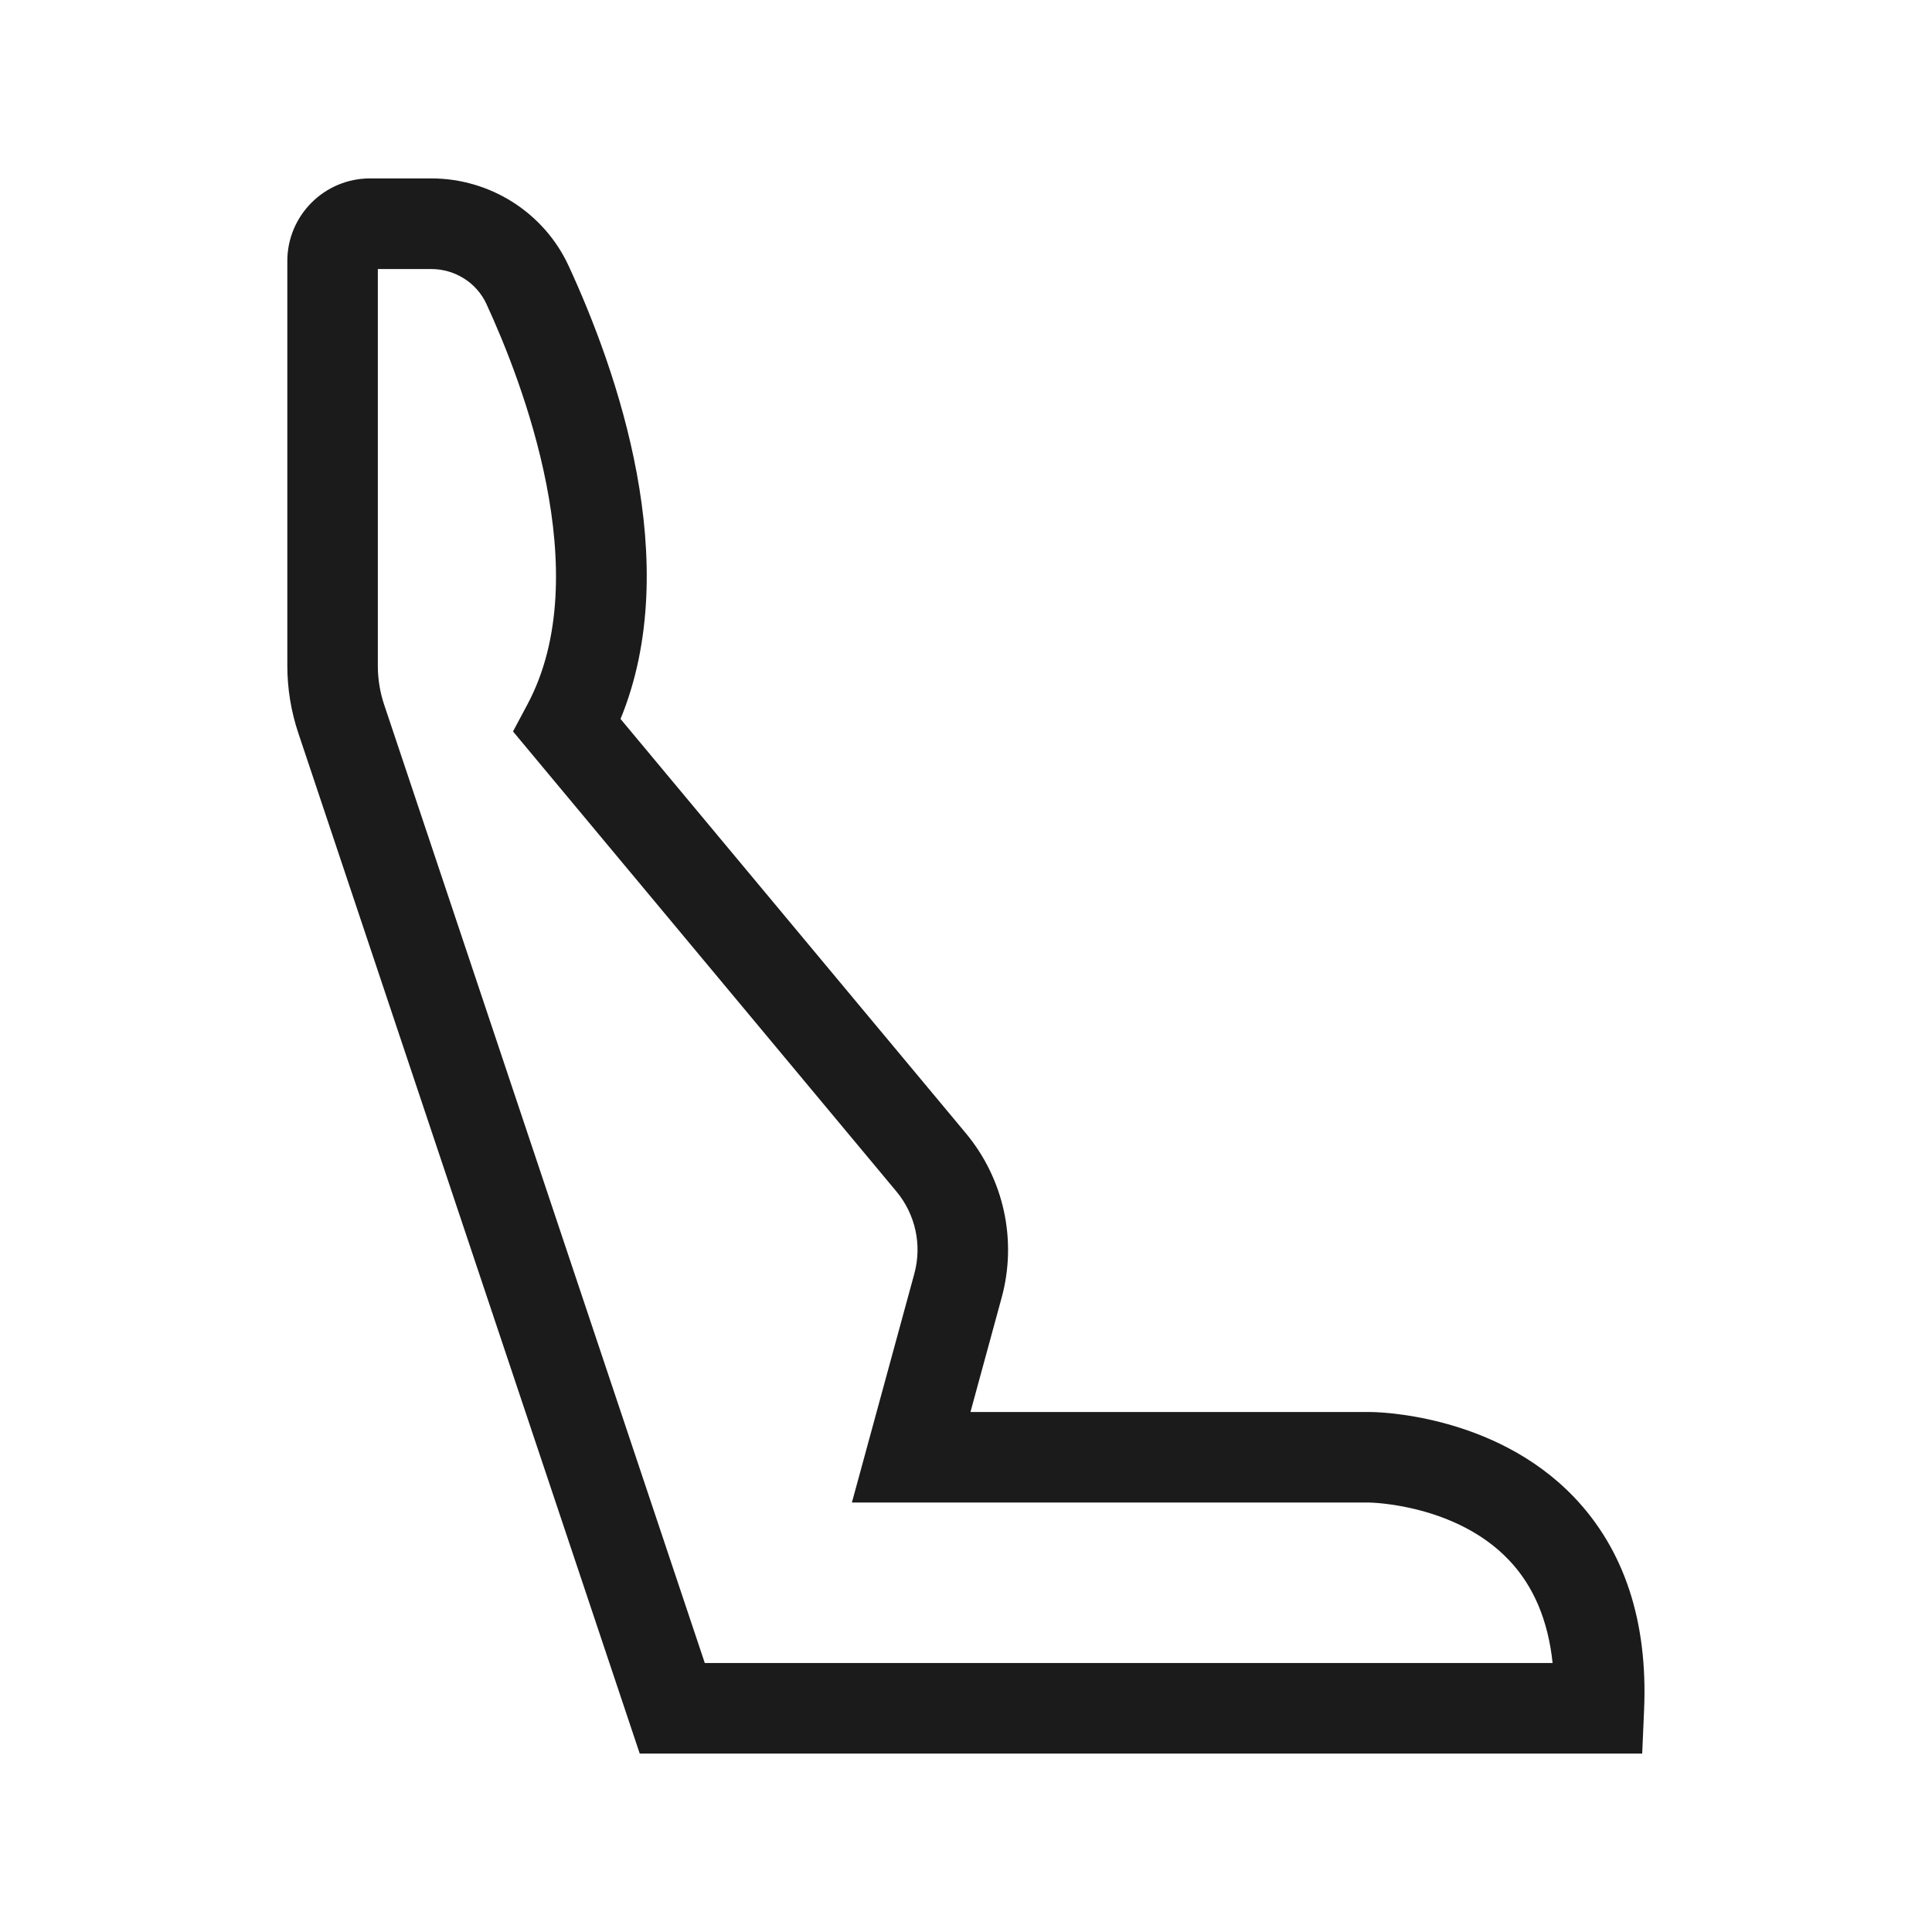
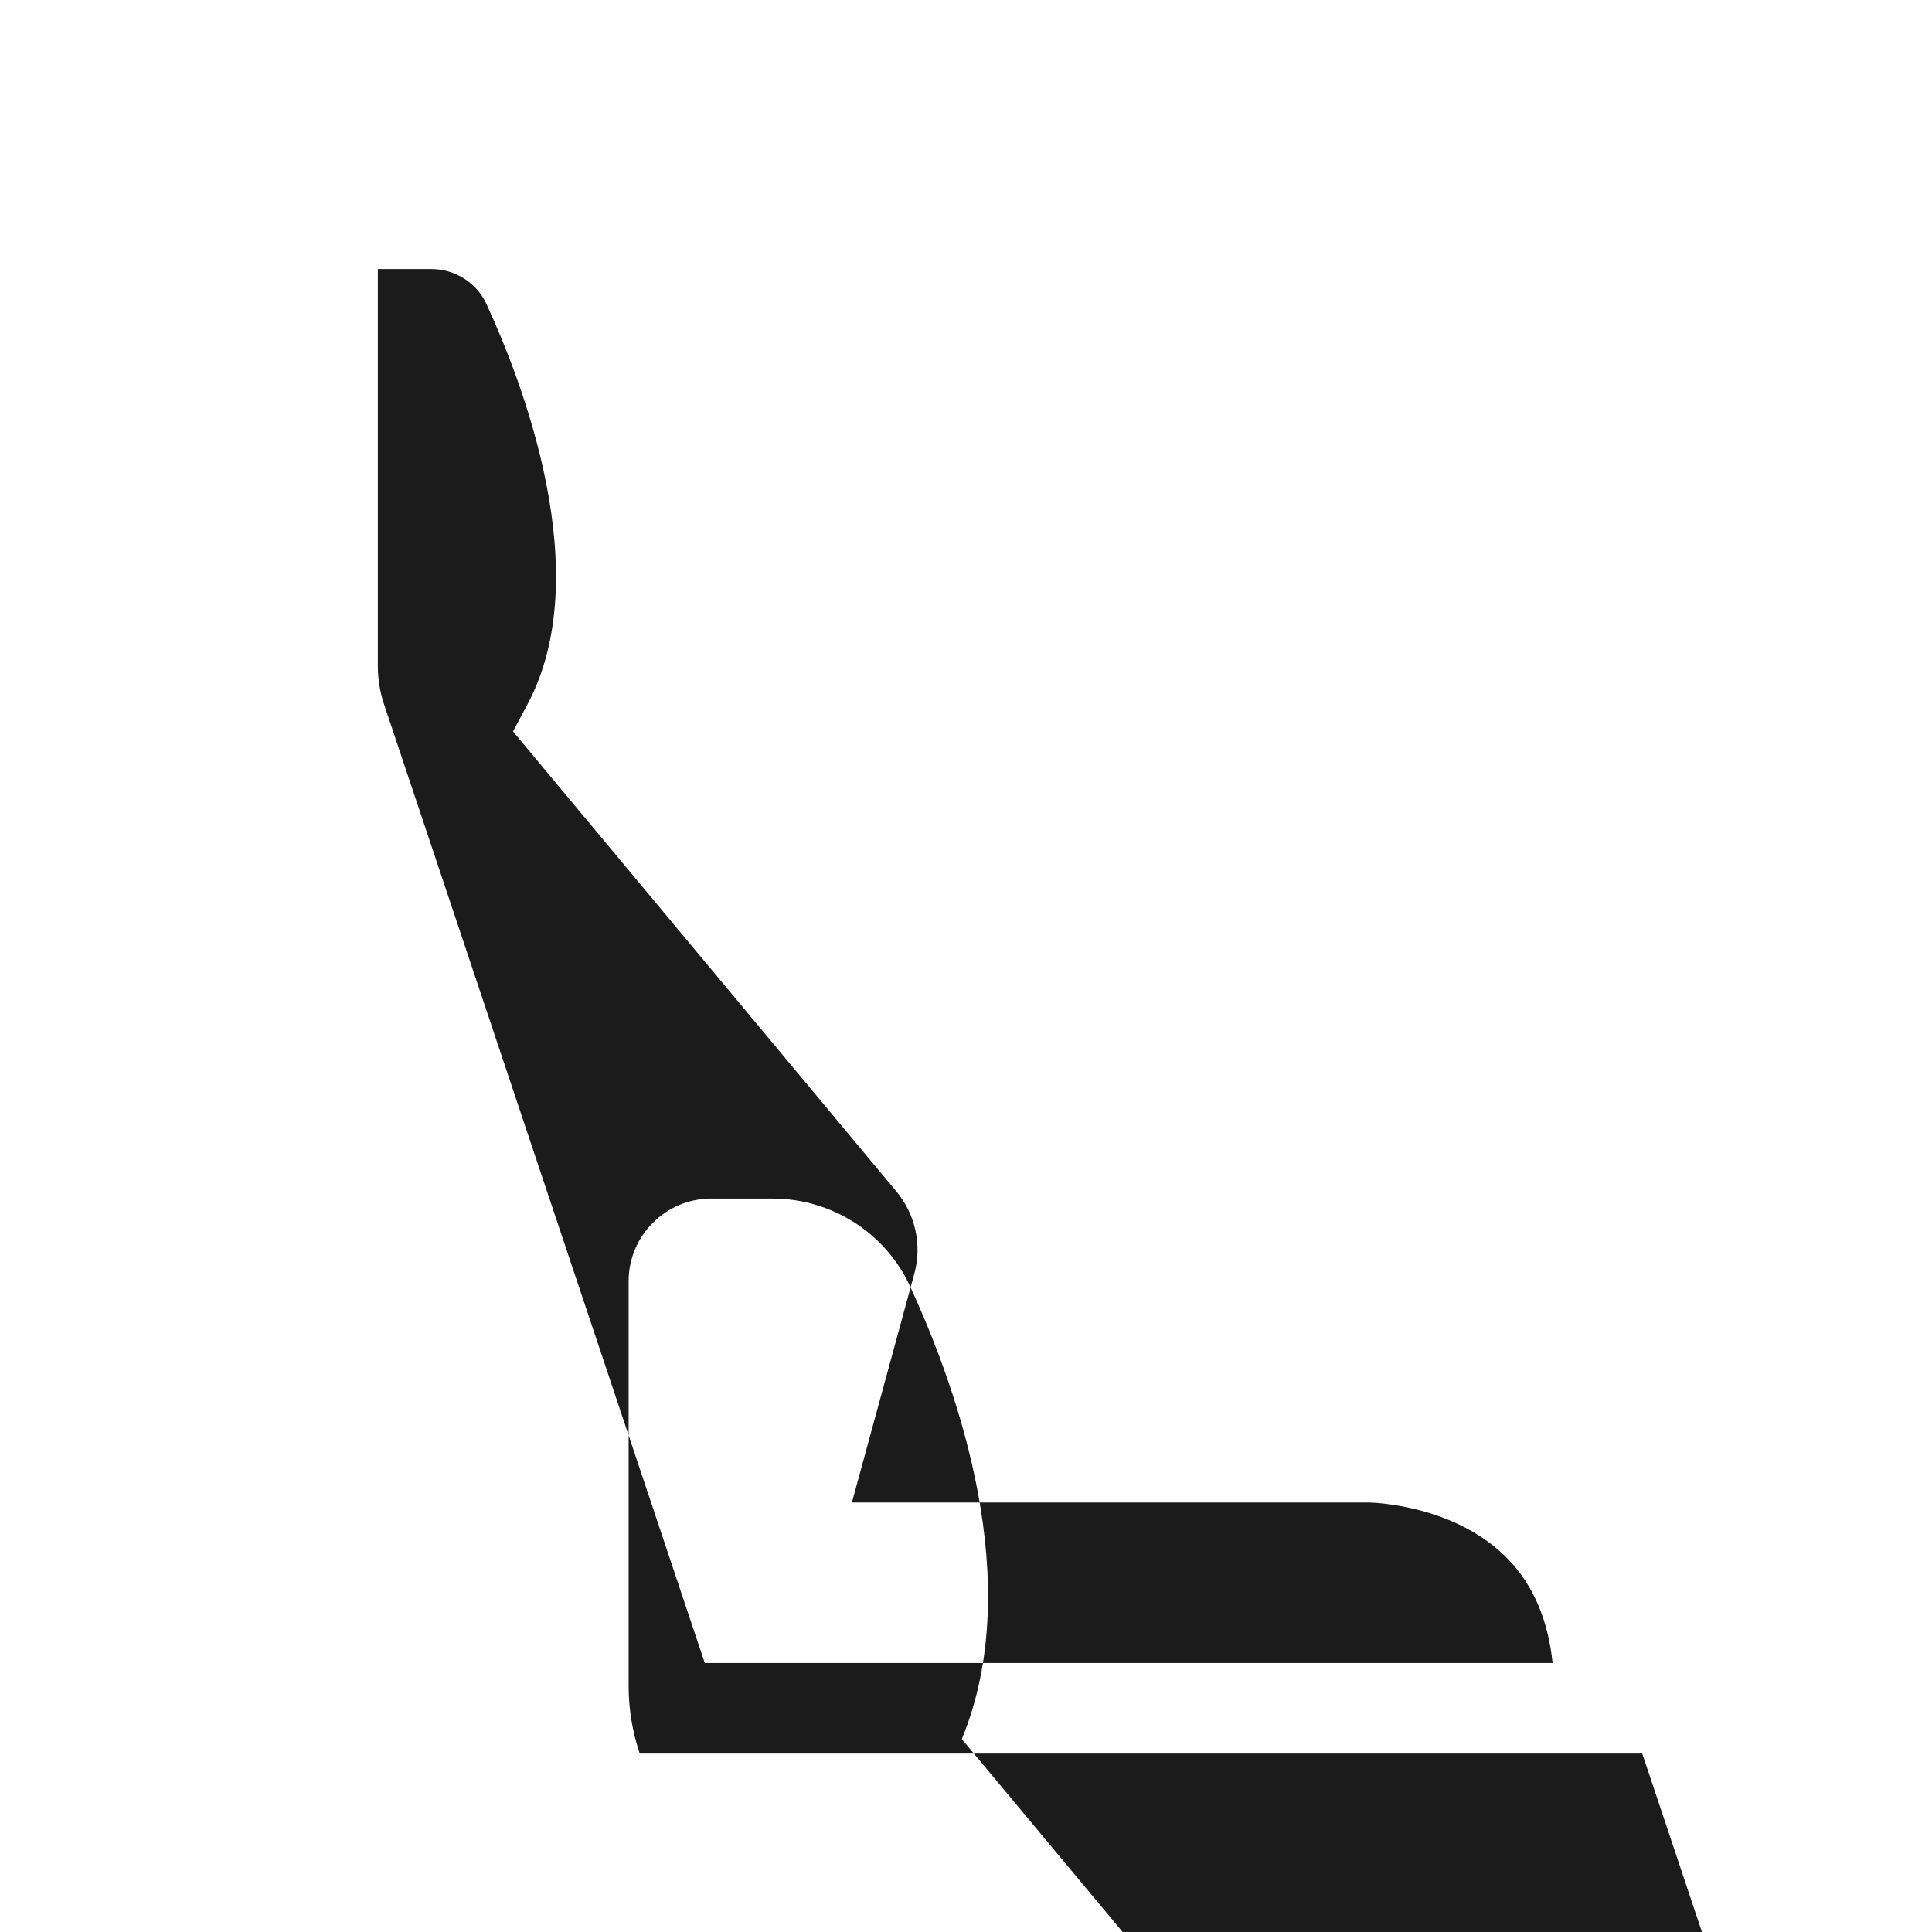
<svg xmlns="http://www.w3.org/2000/svg" id="Layer_1" data-name="Layer 1" viewBox="0 0 32 32">
  <defs>
    <style>
      .cls-1 {
        fill: #1b1b1b;
      }
    </style>
  </defs>
-   <path class="cls-1" d="M27.201,29.045H10.596L4.943,12.148c-.122-.362-.184-.74-.184-1.122v-6.703c0-.754.614-1.368,1.369-1.368h1.016c.976,0,1.868.568,2.274,1.448.8,1.732,1.922,4.921.86,7.505l5.722,6.865c.628.756.849,1.771.591,2.718l-.517,1.896h6.611c.083,0,2.051.016,3.384,1.408.835.873,1.227,2.062,1.162,3.533l-.031.717ZM11.676,27.545h14.04c-.074-.705-.315-1.276-.722-1.704-.882-.931-2.297-.954-2.311-.954h-8.573l1.034-3.79c.13-.475.019-.984-.297-1.363l-6.35-7.619.238-.446c1.155-2.16-.09-5.36-.679-6.636-.162-.351-.521-.577-.913-.577h-.885v6.571c0,.219.035.437.105.645l5.311,15.874Z" />
+   <path class="cls-1" d="M27.201,29.045H10.596c-.122-.362-.184-.74-.184-1.122v-6.703c0-.754.614-1.368,1.369-1.368h1.016c.976,0,1.868.568,2.274,1.448.8,1.732,1.922,4.921.86,7.505l5.722,6.865c.628.756.849,1.771.591,2.718l-.517,1.896h6.611c.083,0,2.051.016,3.384,1.408.835.873,1.227,2.062,1.162,3.533l-.031.717ZM11.676,27.545h14.04c-.074-.705-.315-1.276-.722-1.704-.882-.931-2.297-.954-2.311-.954h-8.573l1.034-3.79c.13-.475.019-.984-.297-1.363l-6.35-7.619.238-.446c1.155-2.16-.09-5.36-.679-6.636-.162-.351-.521-.577-.913-.577h-.885v6.571c0,.219.035.437.105.645l5.311,15.874Z" />
</svg>